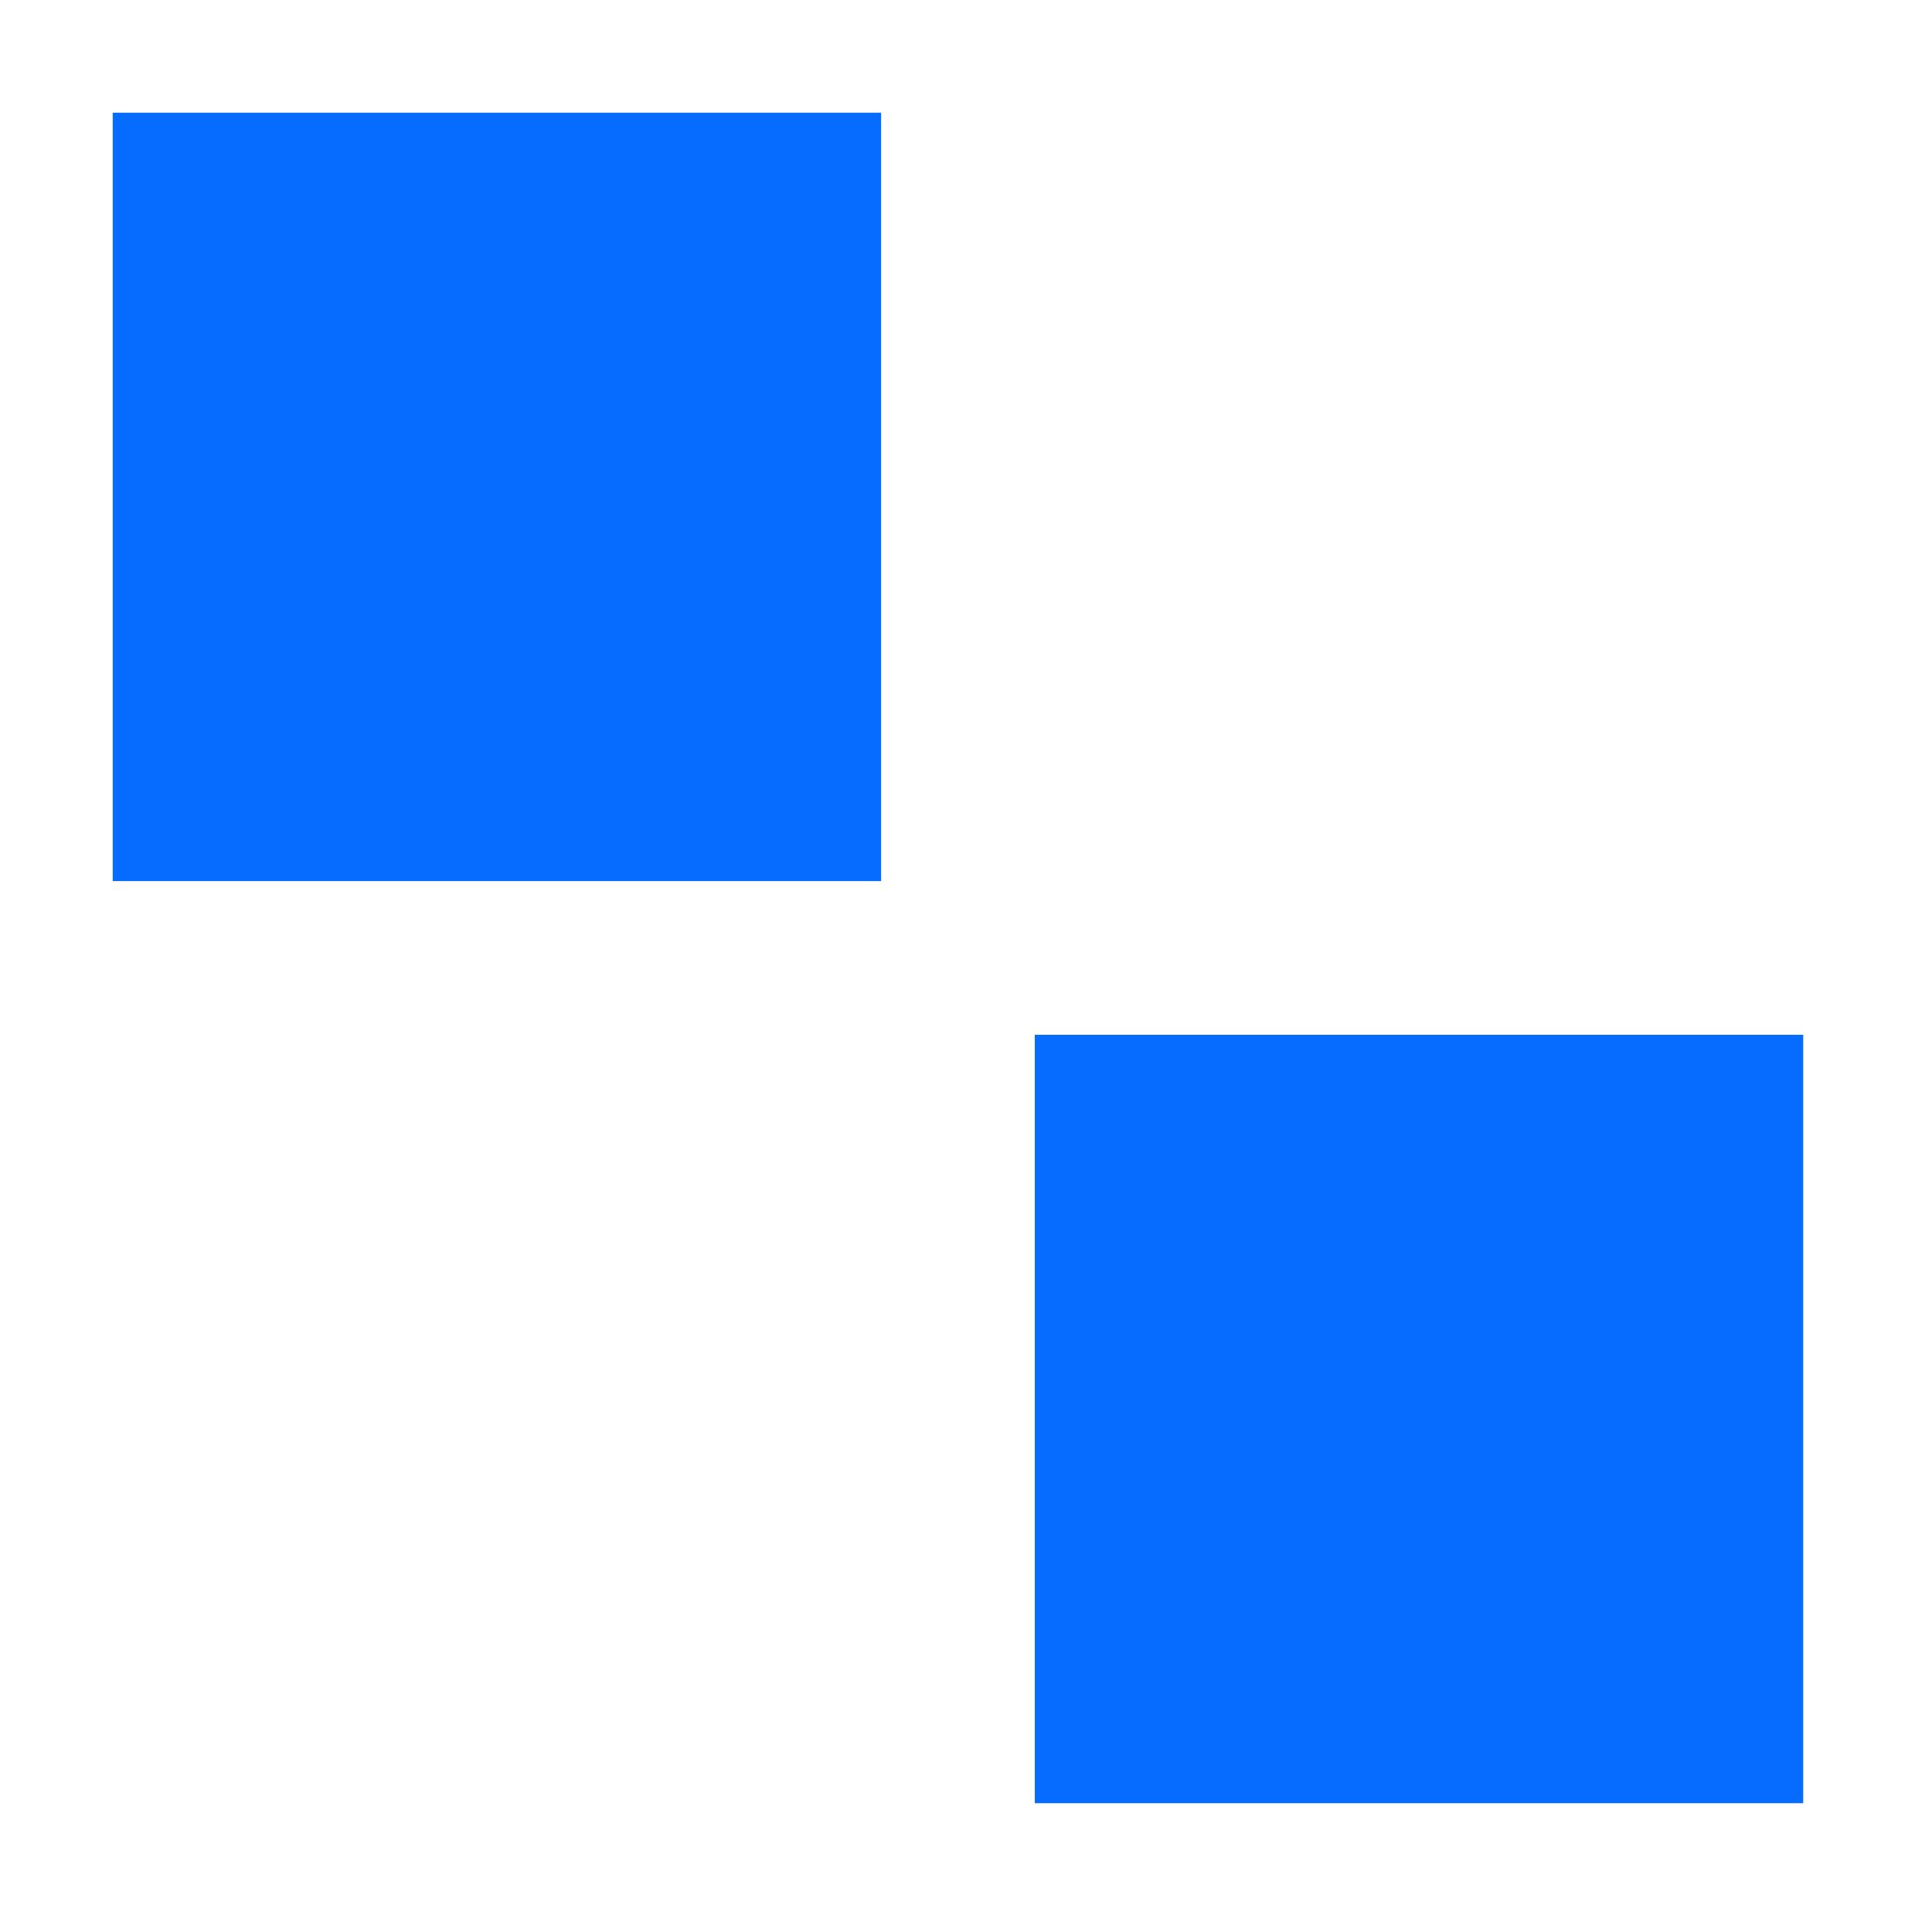
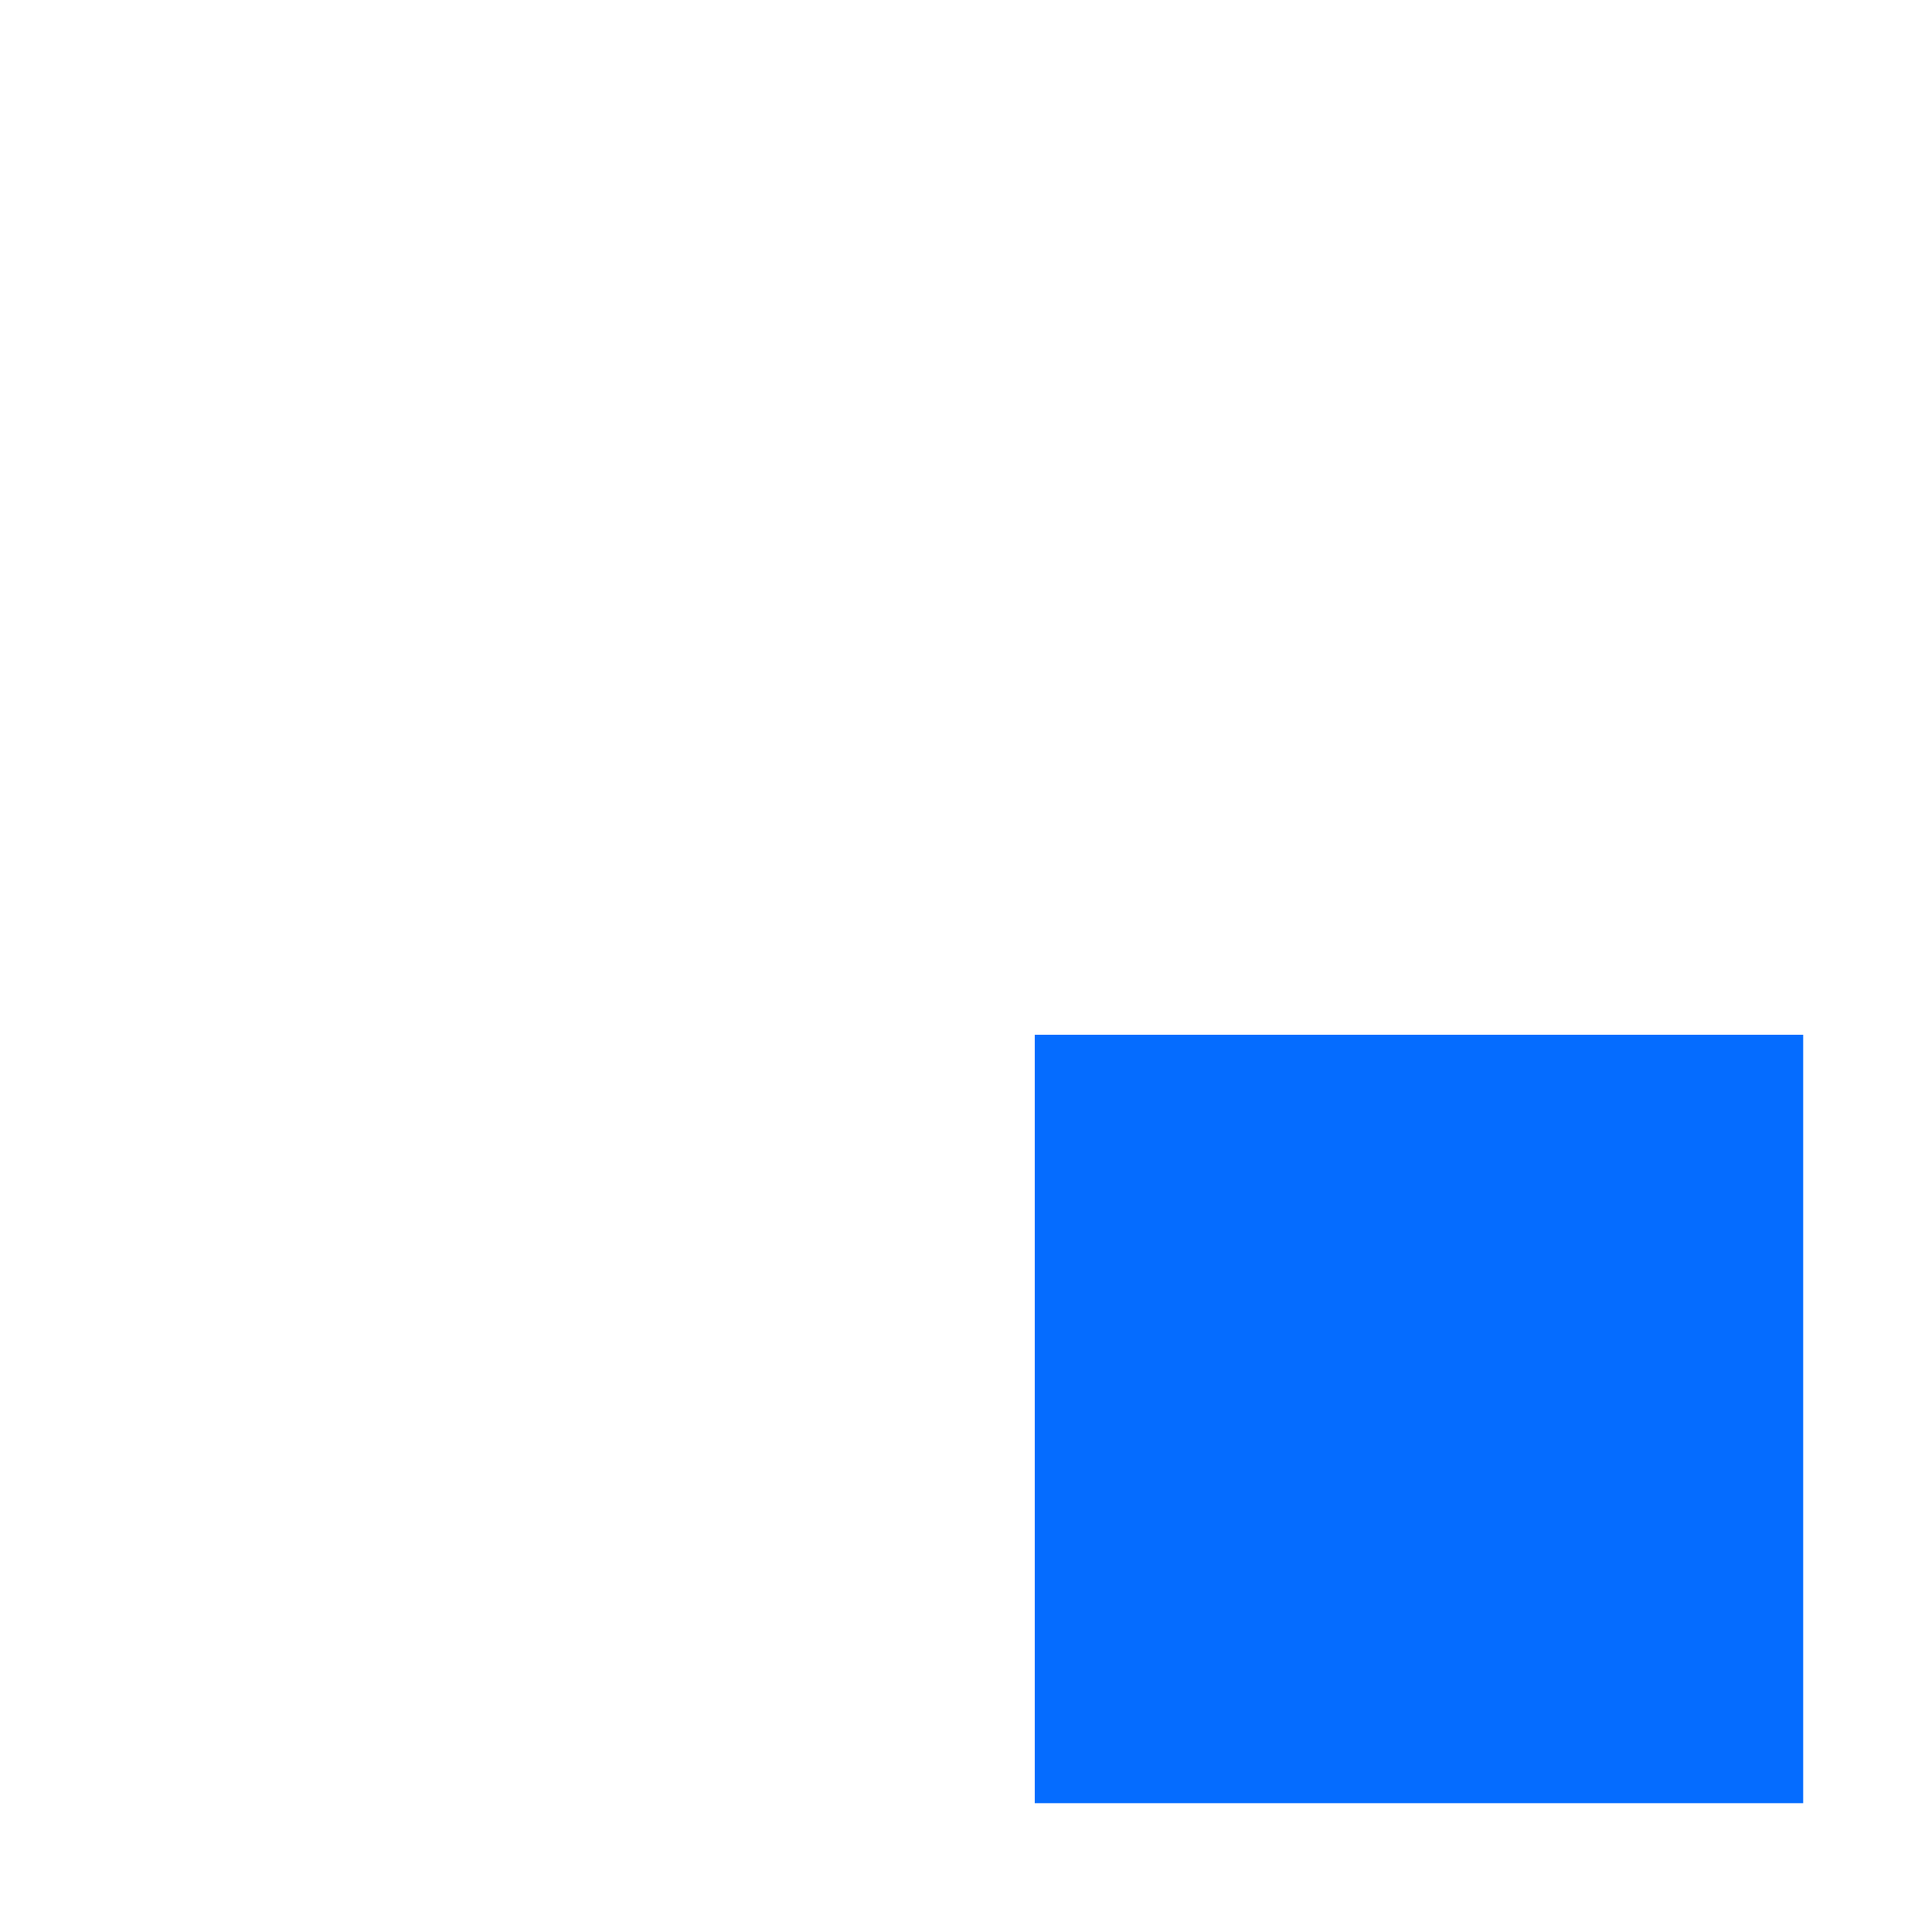
<svg xmlns="http://www.w3.org/2000/svg" width="120" height="120" viewBox="0 0 120 120" fill="none">
-   <rect x="7" y="7" width="47.727" height="47.727" fill="#056CFF" />
  <rect x="64.273" y="64.273" width="47.727" height="47.727" fill="#056CFF" />
</svg>